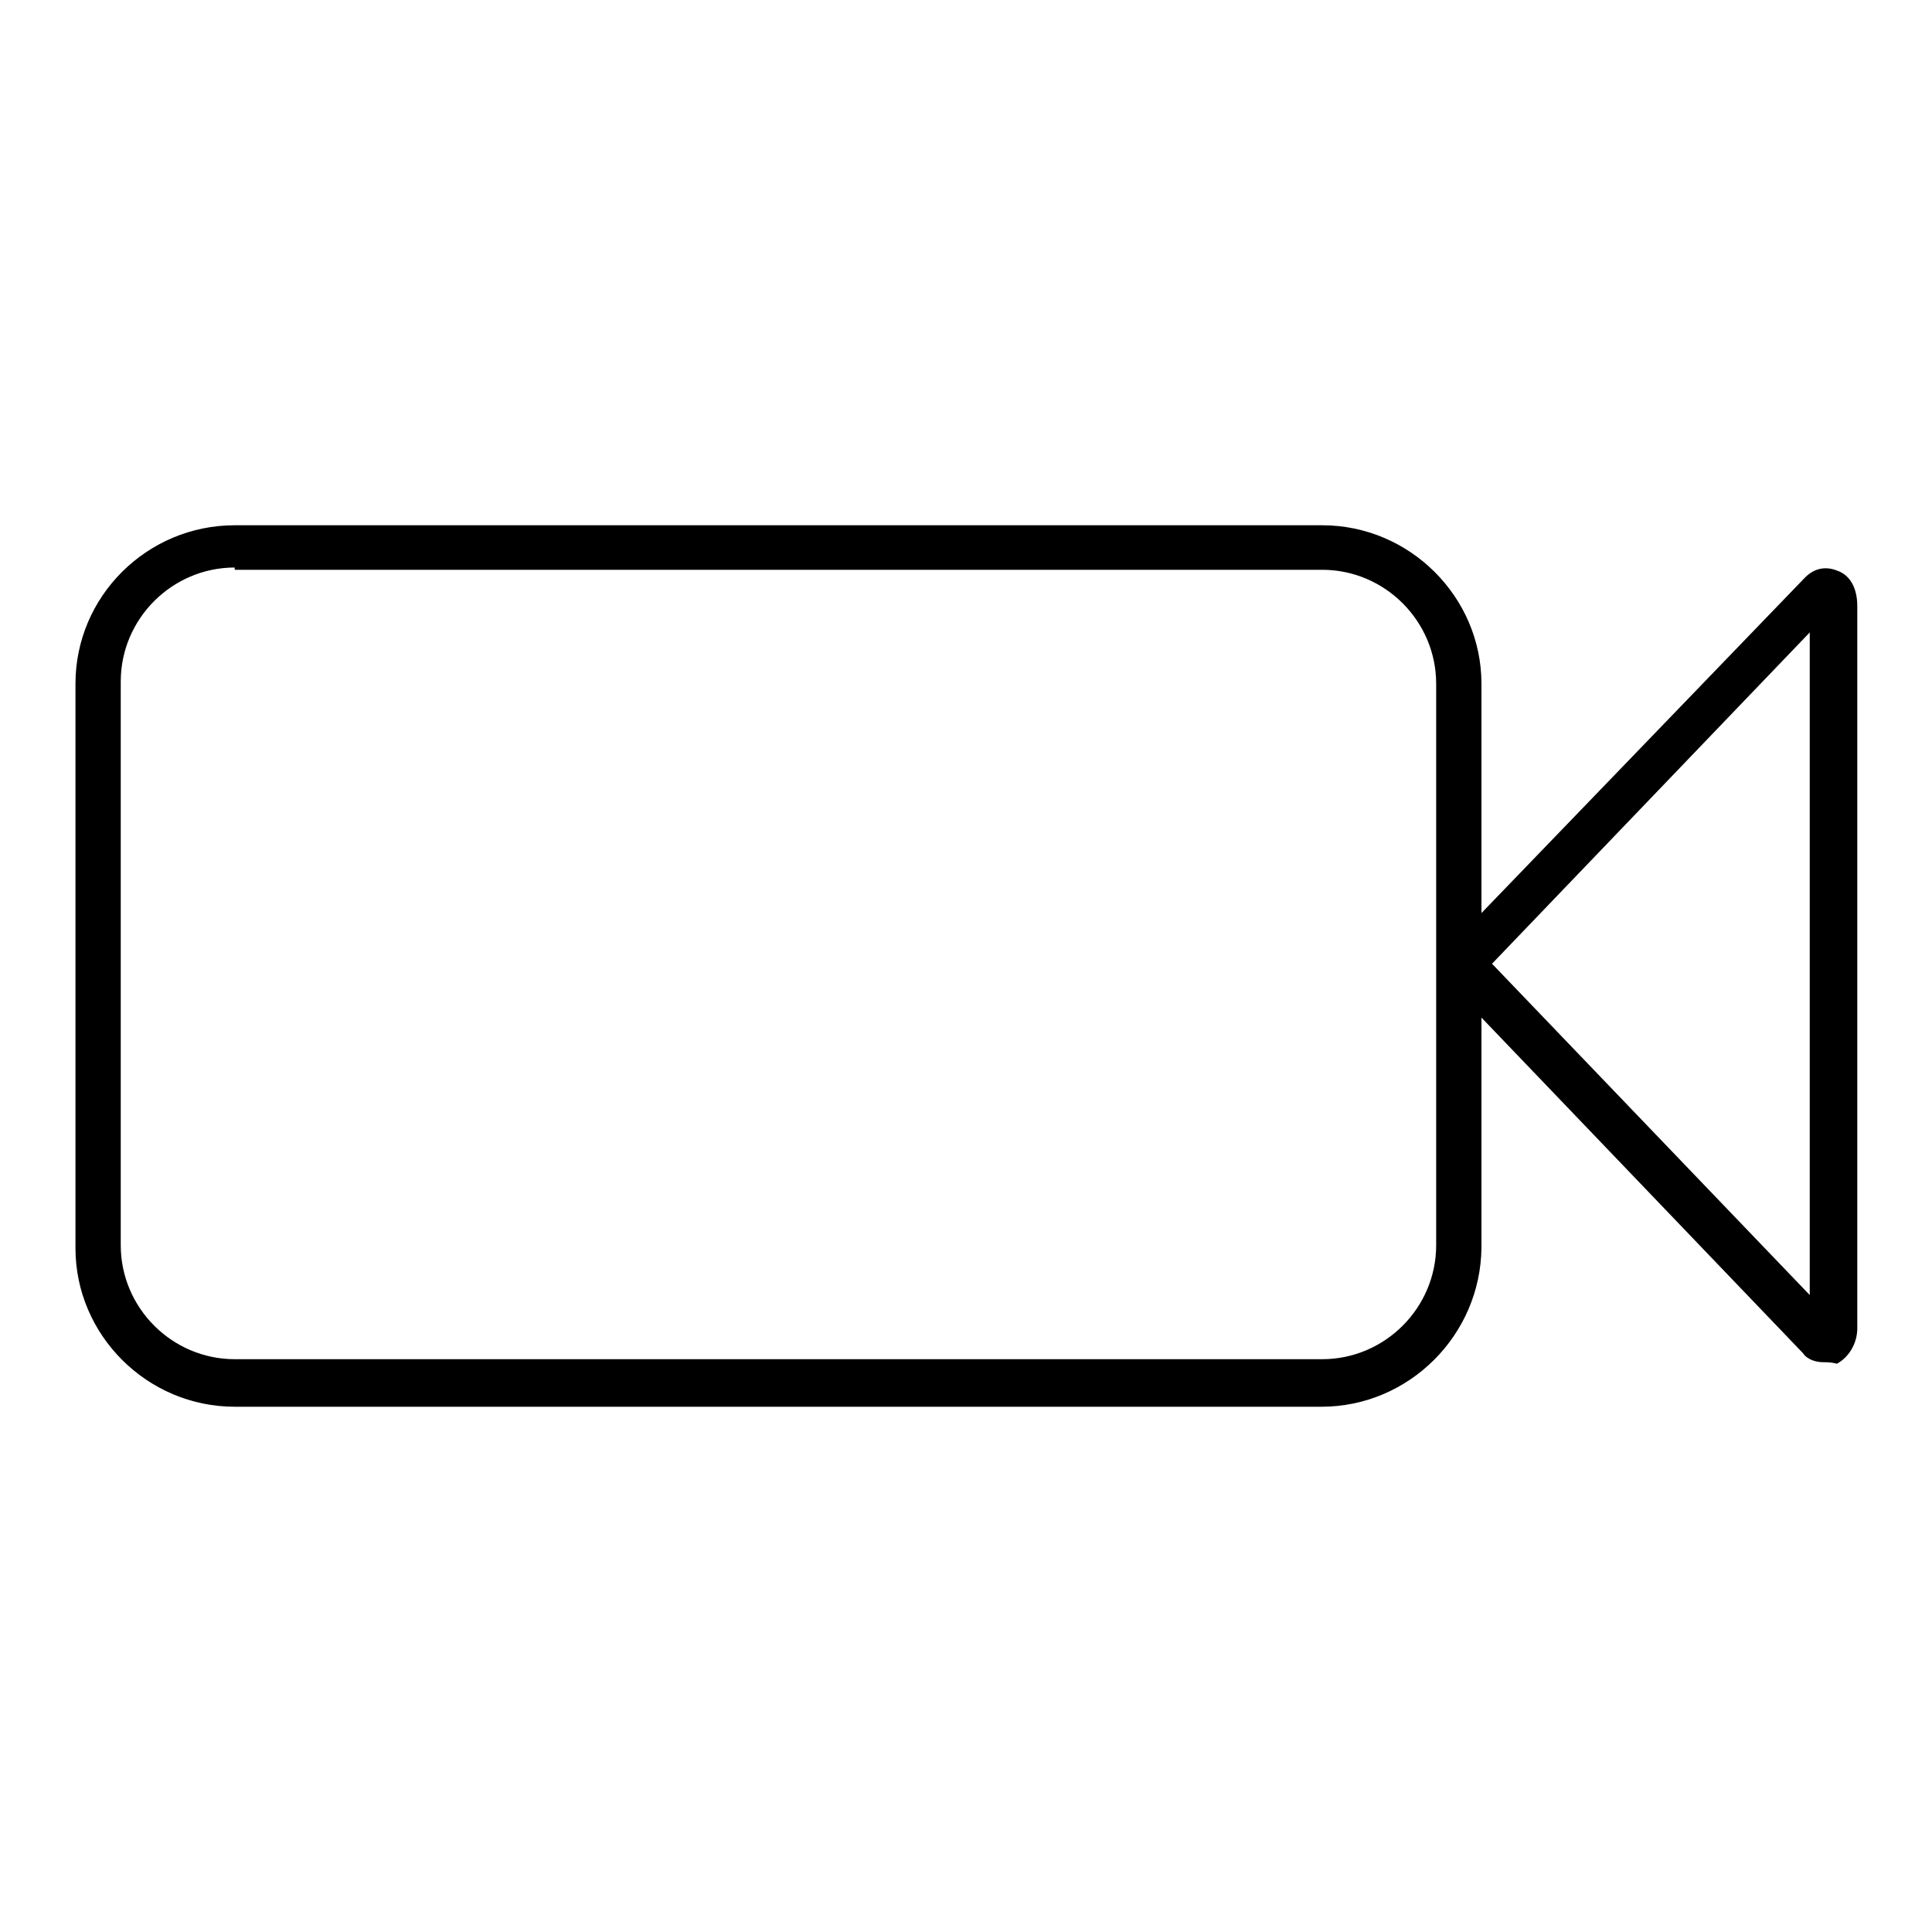
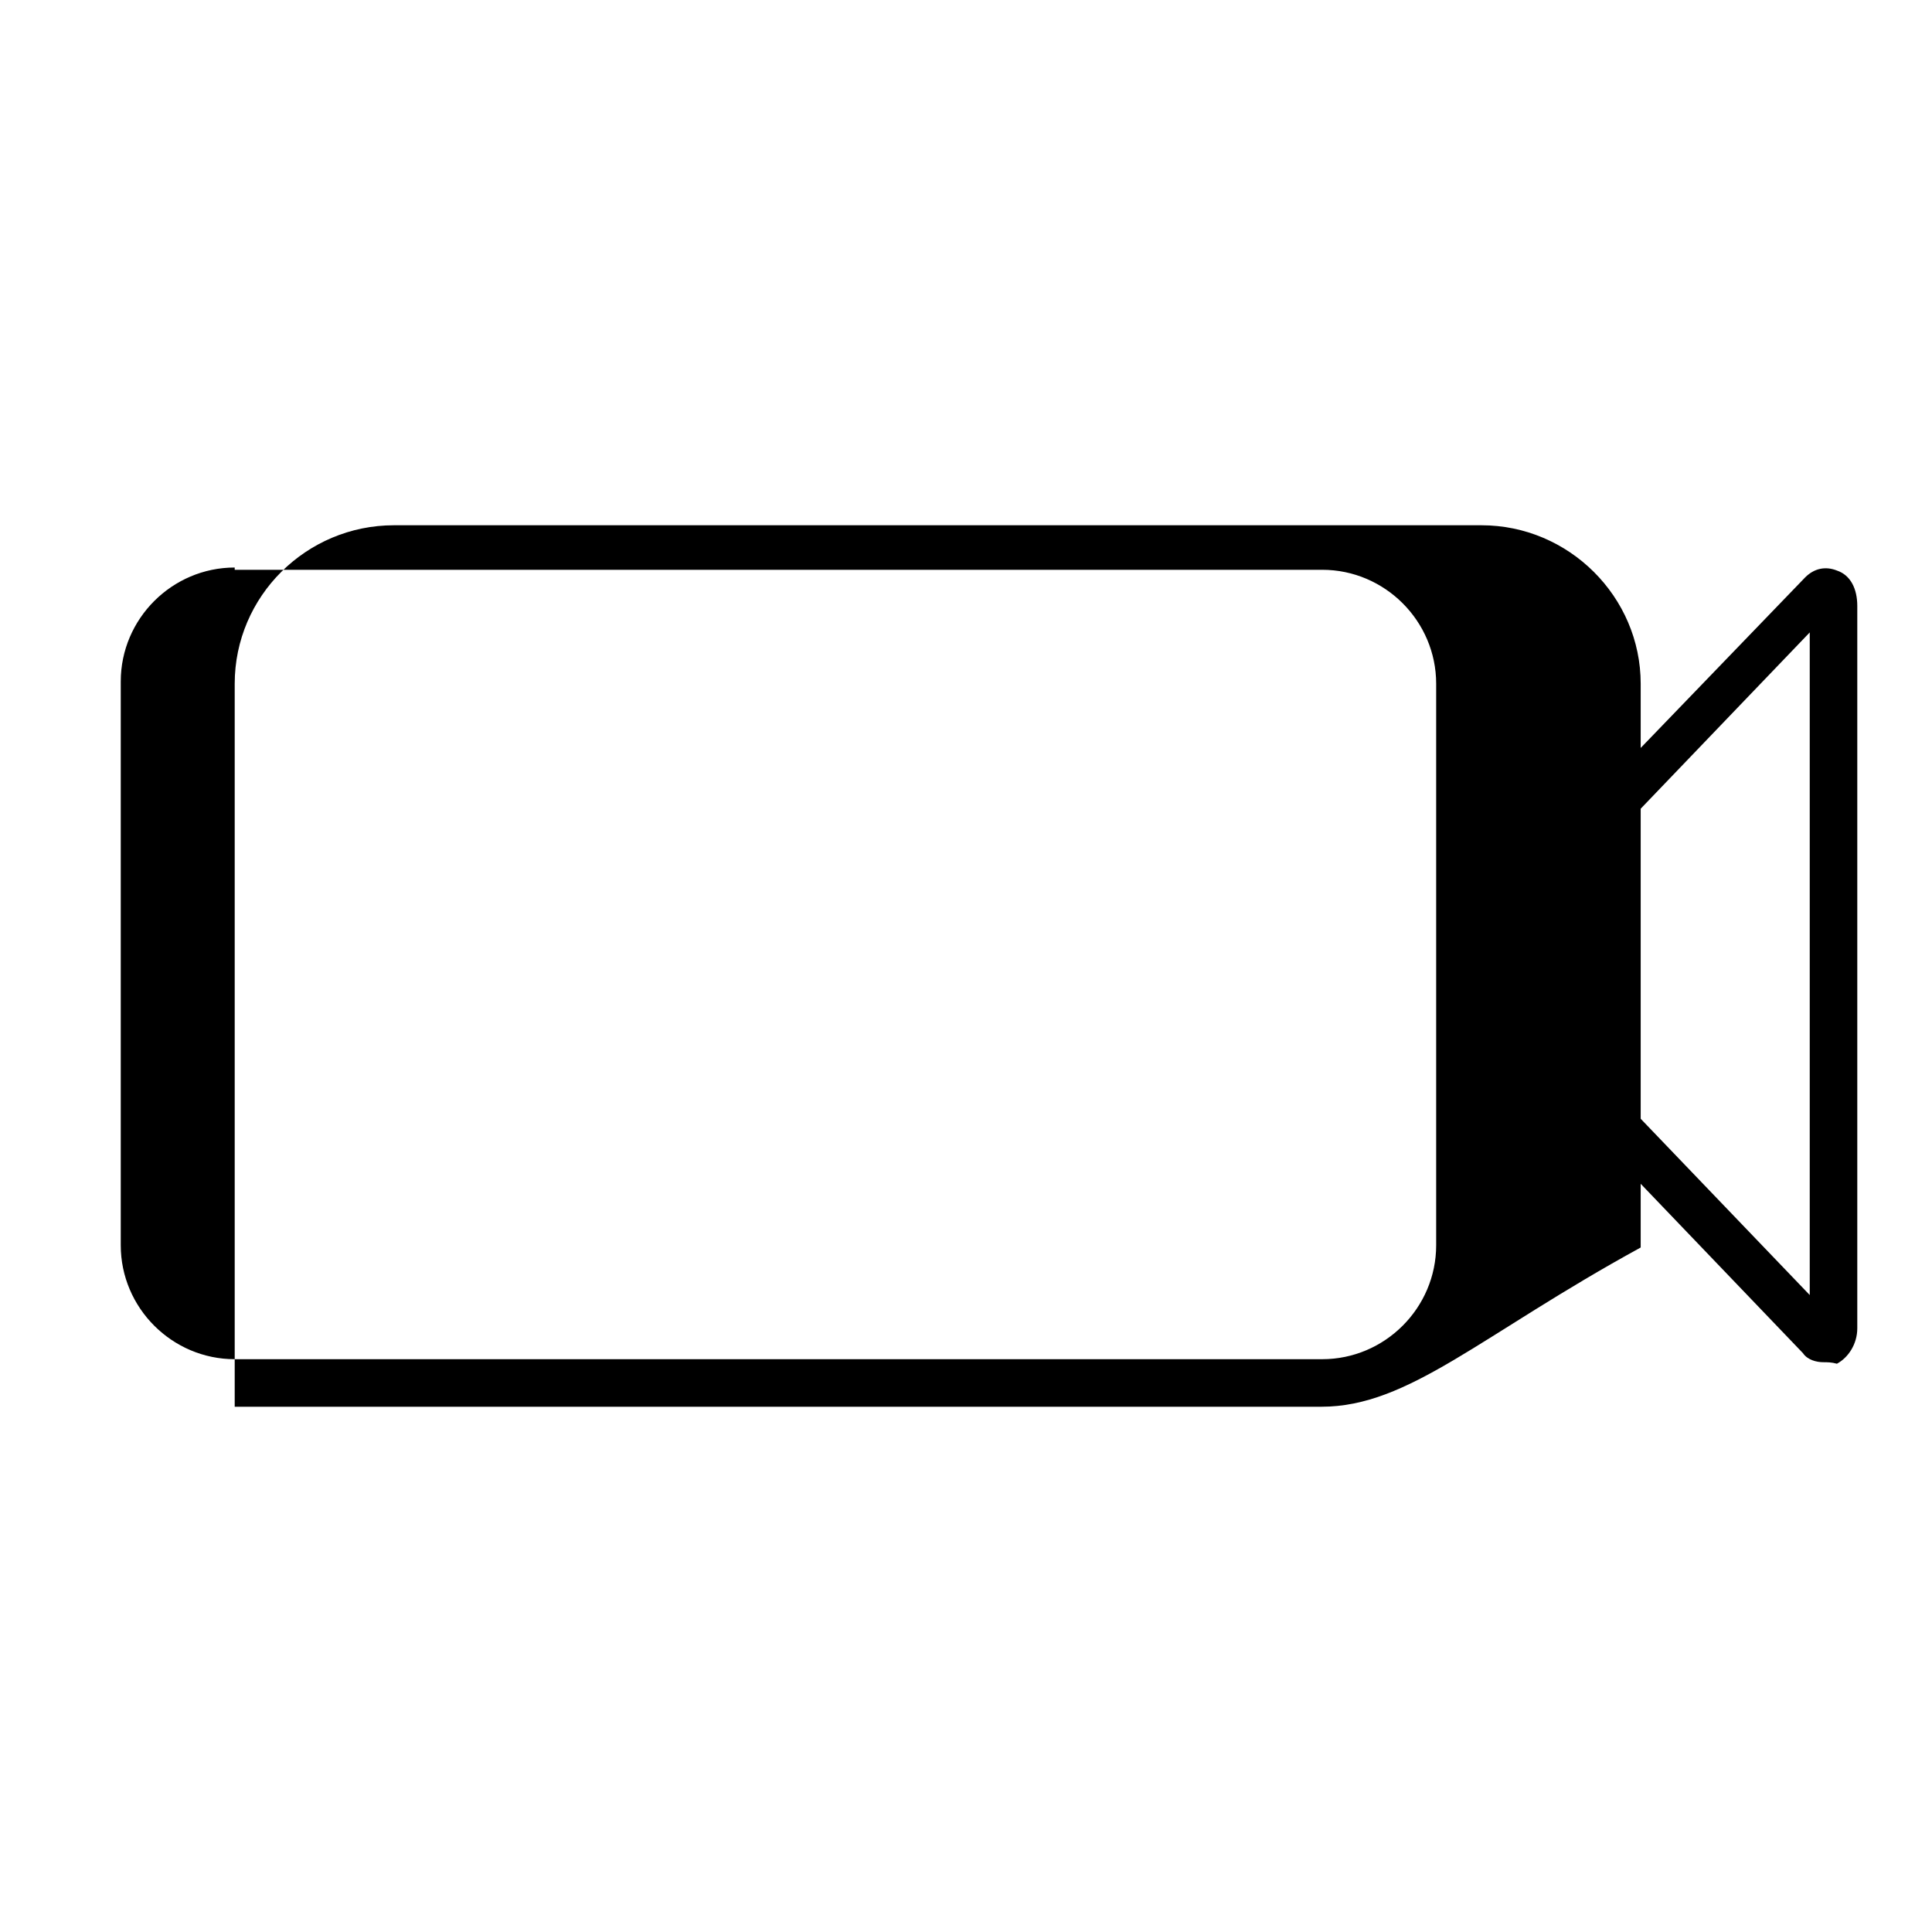
<svg xmlns="http://www.w3.org/2000/svg" version="1.1" x="0px" y="0px" viewBox="0 0 256 256" enable-background="new 0 0 256 256" xml:space="preserve">
  <g>
-     <path fill="#000000" d="M175.1,186.4H31.1c-11.6,0-21.1-9.5-21.1-21V90.6c0-11.6,9.5-21,21.1-21h144.1c11.6,0,21.1,9.5,21.1,21 v74.7C196.2,176.9,186.7,186.4,175.1,186.4z M31.1,75.2c-8.3,0-15.1,6.8-15.1,15.1v74.7c0,8.3,6.8,15.1,15.1,15.1h144.1 c8.3,0,15.1-6.8,15.1-15.1V90.6c0-8.3-6.8-15.1-15.1-15.1H31.1V75.2z M241.6,180.5c-0.9,0-2.1-0.3-2.7-1.2l-45.7-47.7 c-1.8-1.8-1.8-5.6,0-7.4l46-47.7c1.2-1.2,2.7-1.5,4.2-0.9c1.8,0.6,2.7,2.4,2.7,4.7V176c0,2.1-1.2,3.9-2.7,4.7 C242.7,180.5,242.1,180.5,241.6,180.5L241.6,180.5z M197.7,127.7l42.1,43.9V83.8L197.7,127.7z" />
+     <path fill="#000000" d="M175.1,186.4H31.1V90.6c0-11.6,9.5-21,21.1-21h144.1c11.6,0,21.1,9.5,21.1,21 v74.7C196.2,176.9,186.7,186.4,175.1,186.4z M31.1,75.2c-8.3,0-15.1,6.8-15.1,15.1v74.7c0,8.3,6.8,15.1,15.1,15.1h144.1 c8.3,0,15.1-6.8,15.1-15.1V90.6c0-8.3-6.8-15.1-15.1-15.1H31.1V75.2z M241.6,180.5c-0.9,0-2.1-0.3-2.7-1.2l-45.7-47.7 c-1.8-1.8-1.8-5.6,0-7.4l46-47.7c1.2-1.2,2.7-1.5,4.2-0.9c1.8,0.6,2.7,2.4,2.7,4.7V176c0,2.1-1.2,3.9-2.7,4.7 C242.7,180.5,242.1,180.5,241.6,180.5L241.6,180.5z M197.7,127.7l42.1,43.9V83.8L197.7,127.7z" />
  </g>
</svg>